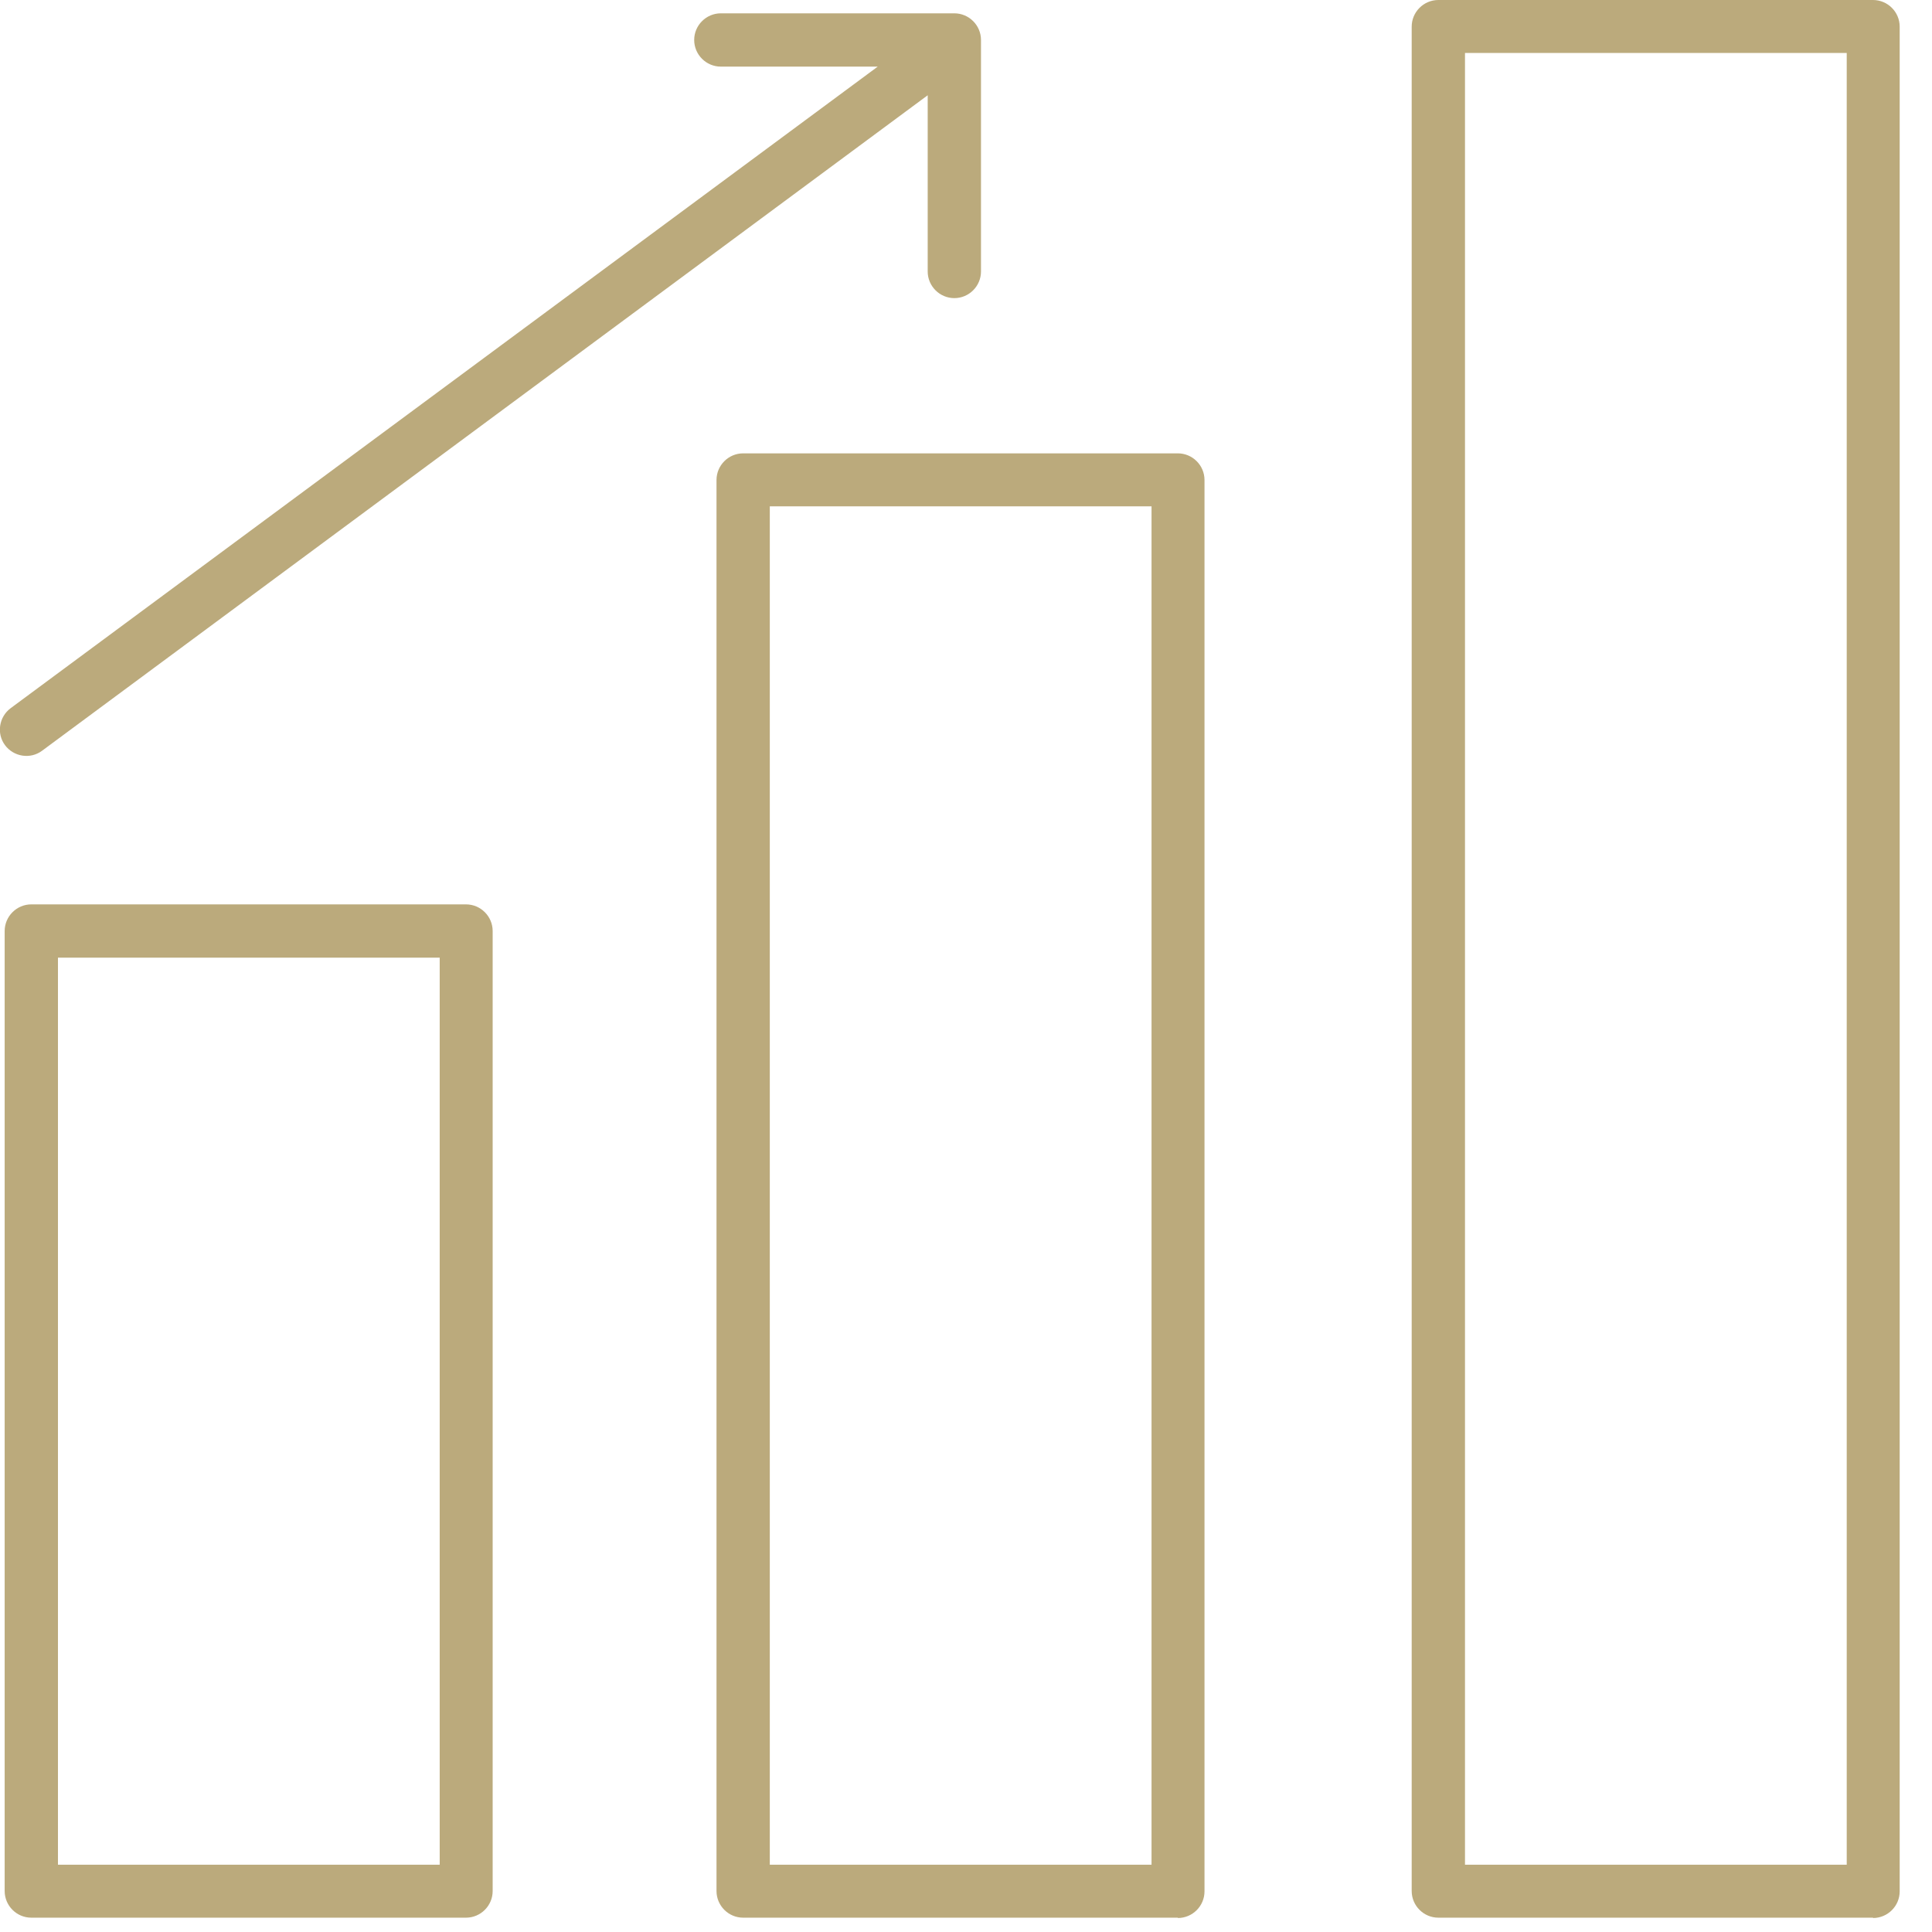
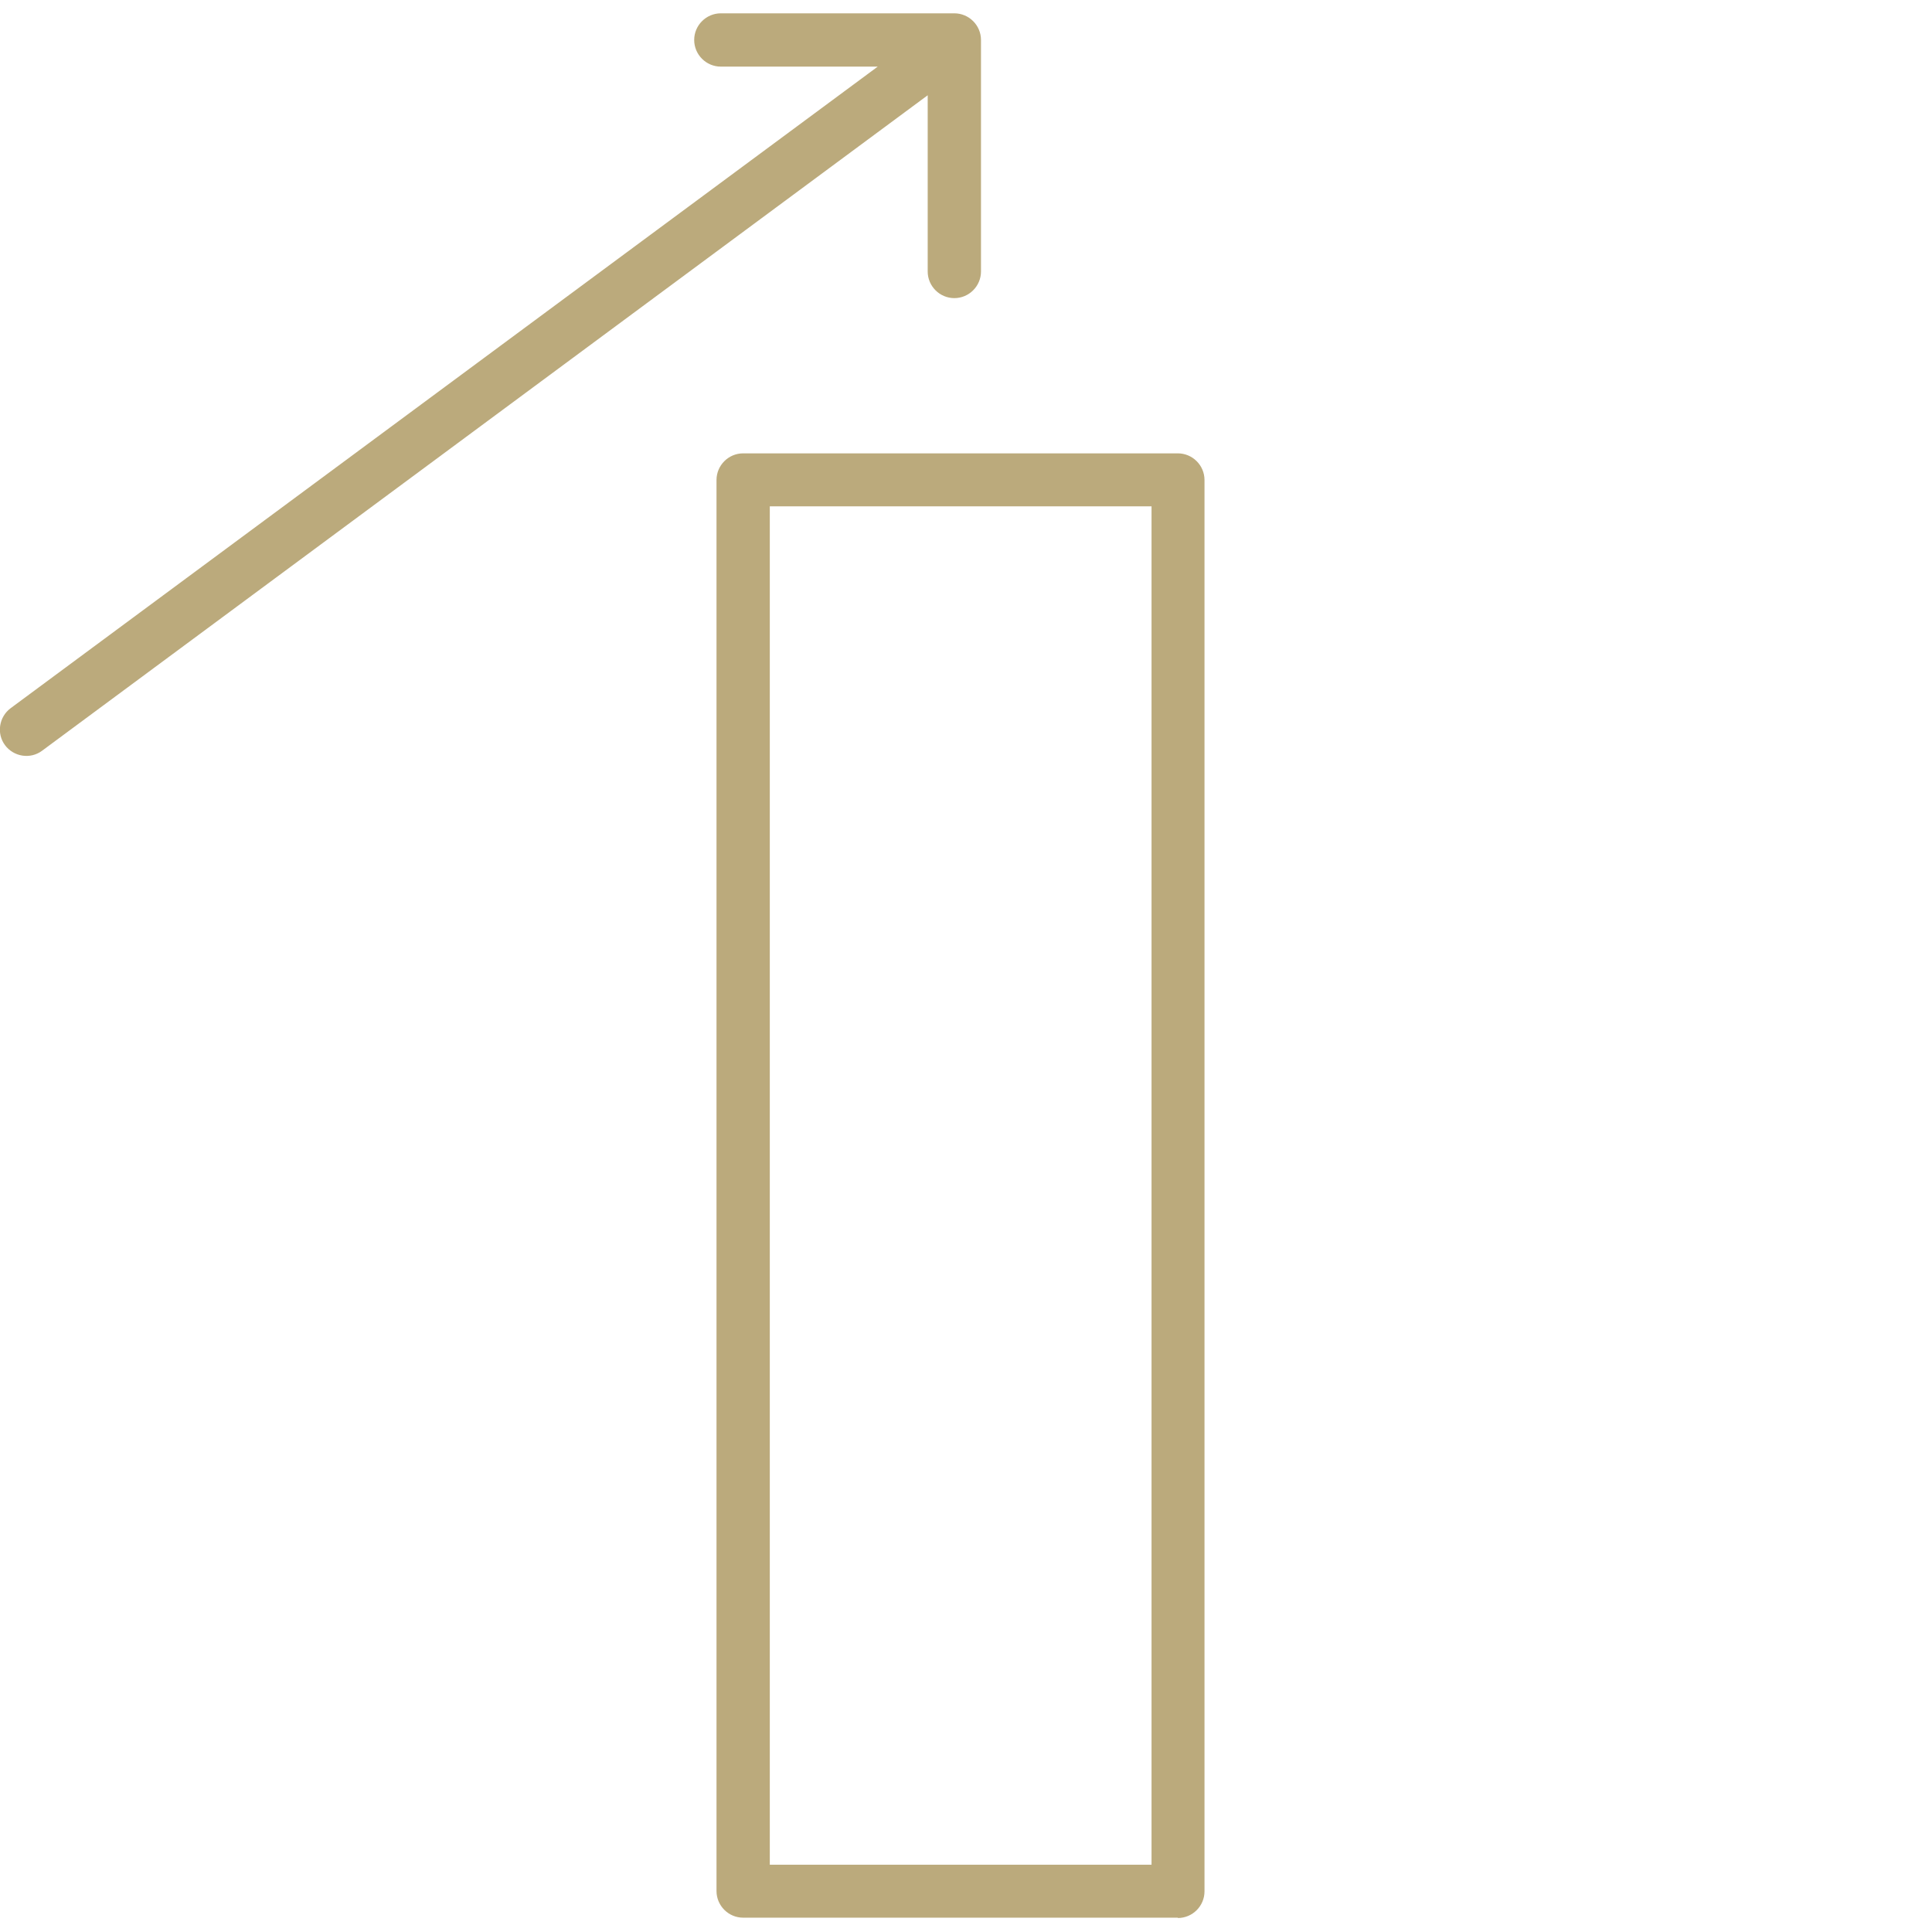
<svg xmlns="http://www.w3.org/2000/svg" width="58" height="58" viewBox="0 0 58 58" fill="none">
  <g clip-path="url(#clip0_2_1148)">
-     <path d="M13.99 57.57H0.94C0.5 57.57 0.14 57.21 0.14 56.77V27.95C0.14 27.51 0.5 27.15 0.94 27.15H13.99C14.43 27.15 14.79 27.51 14.79 27.95V56.77C14.79 57.21 14.43 57.57 13.99 57.57ZM1.74 55.98H13.2V28.75H1.74V55.98Z" fill="#BBAA7C" />
    <path d="M35.36 57.57H22.31C21.87 57.57 21.51 57.21 21.51 56.77V14.41C21.51 13.97 21.87 13.61 22.31 13.61H35.36C35.8 13.61 36.16 13.97 36.16 14.41V56.78C36.16 57.22 35.8 57.58 35.36 57.58V57.57ZM23.11 55.98H34.57V15.2H23.11V55.98Z" fill="#BBAA7C" />
-     <path d="M56.23 57.57H43.18C42.74 57.57 42.38 57.21 42.38 56.77V0.8C42.38 0.36 42.74 0 43.18 0H56.23C56.67 0 57.03 0.36 57.03 0.8V56.78C57.03 57.22 56.67 57.58 56.23 57.58V57.57ZM43.98 55.98H55.44V1.59H43.98V55.98Z" fill="#BBAA7C" />
    <path d="M20.84 1.2C20.84 1.64 21.2 2 21.64 2H26.35L0.32 21.26C-0.03 21.52 -0.11 22.02 0.15 22.37C0.41 22.72 0.91 22.8 1.26 22.54L27.85 2.86V8.15C27.85 8.59 28.21 8.95 28.65 8.95C29.09 8.95 29.45 8.59 29.45 8.15V1.2C29.45 0.76 29.09 0.4 28.65 0.4H21.64C21.2 0.4 20.84 0.76 20.84 1.2Z" fill="#BBAA7C" />
  </g>
  <defs>
    <clipPath id="clip0_2_1148">
      <rect width="57.03" height="57.57" fill="white" />
    </clipPath>
  </defs>
</svg>